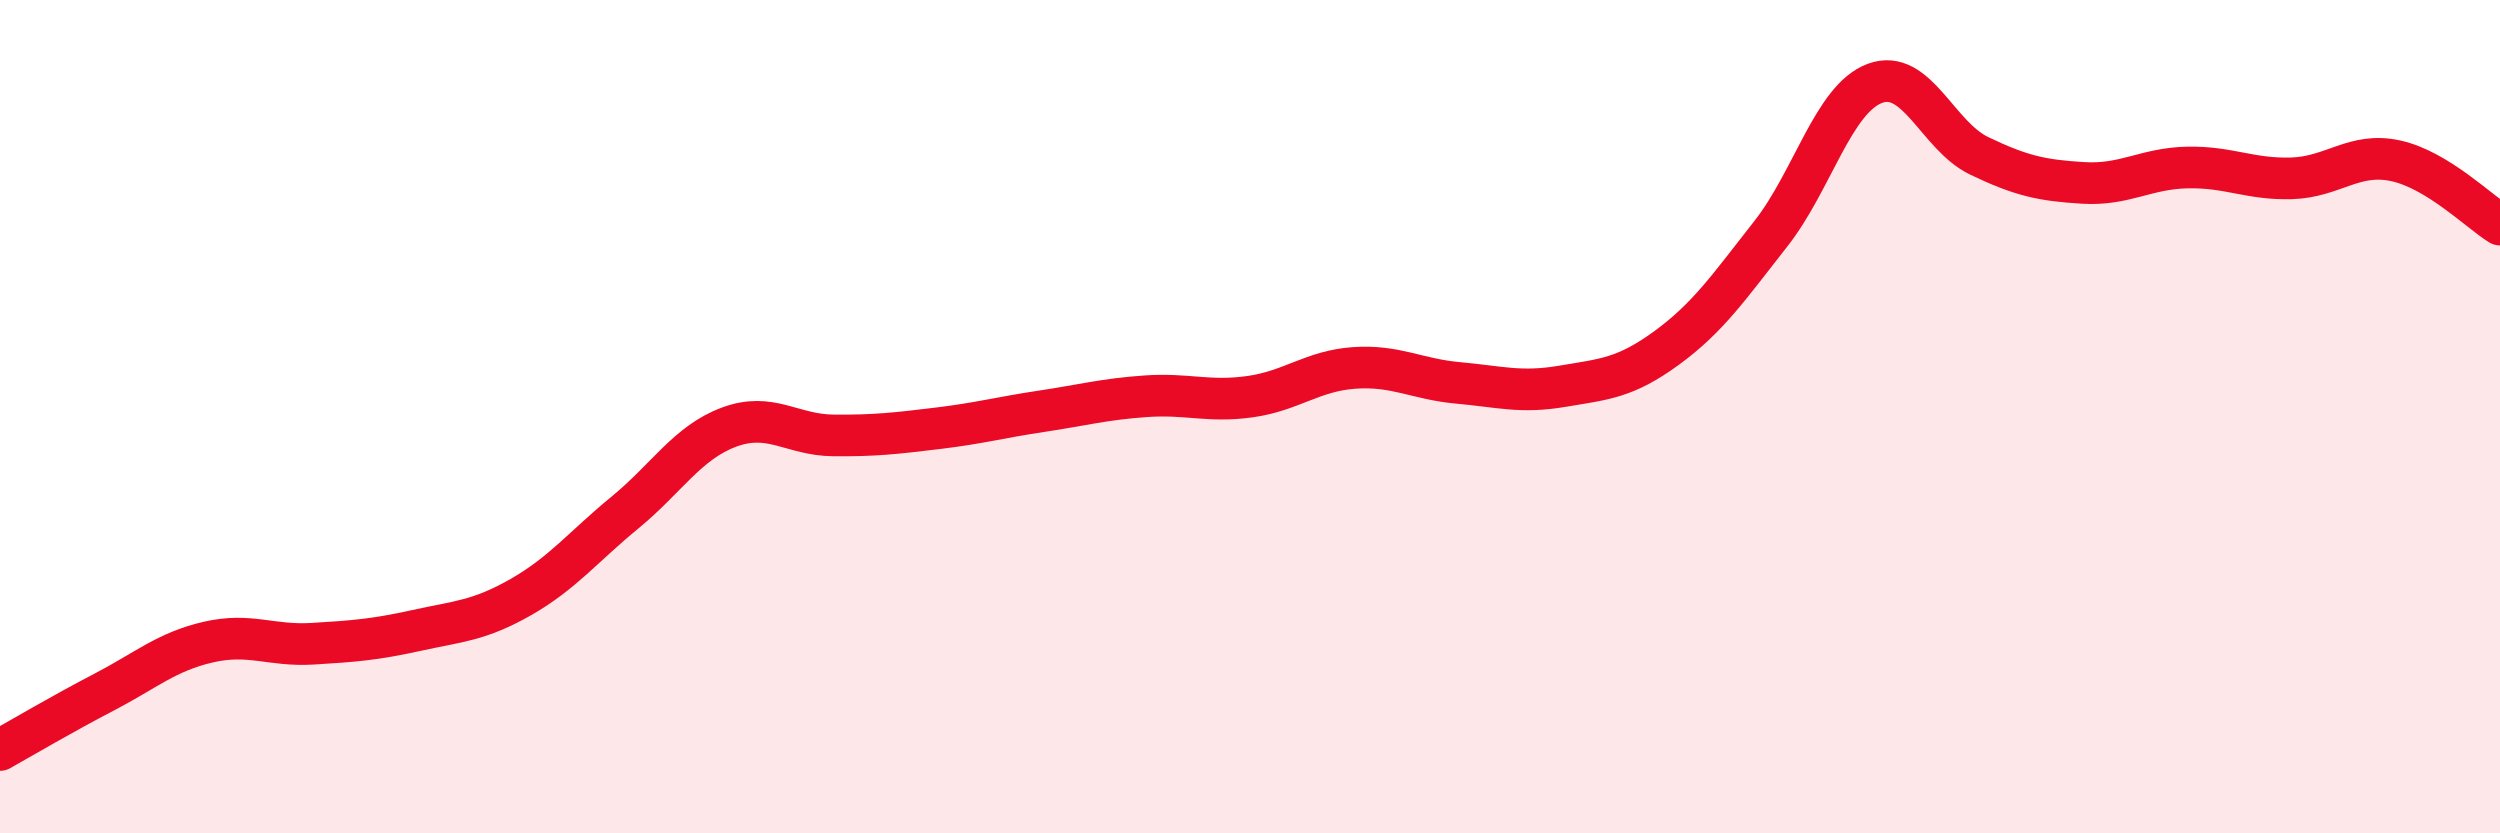
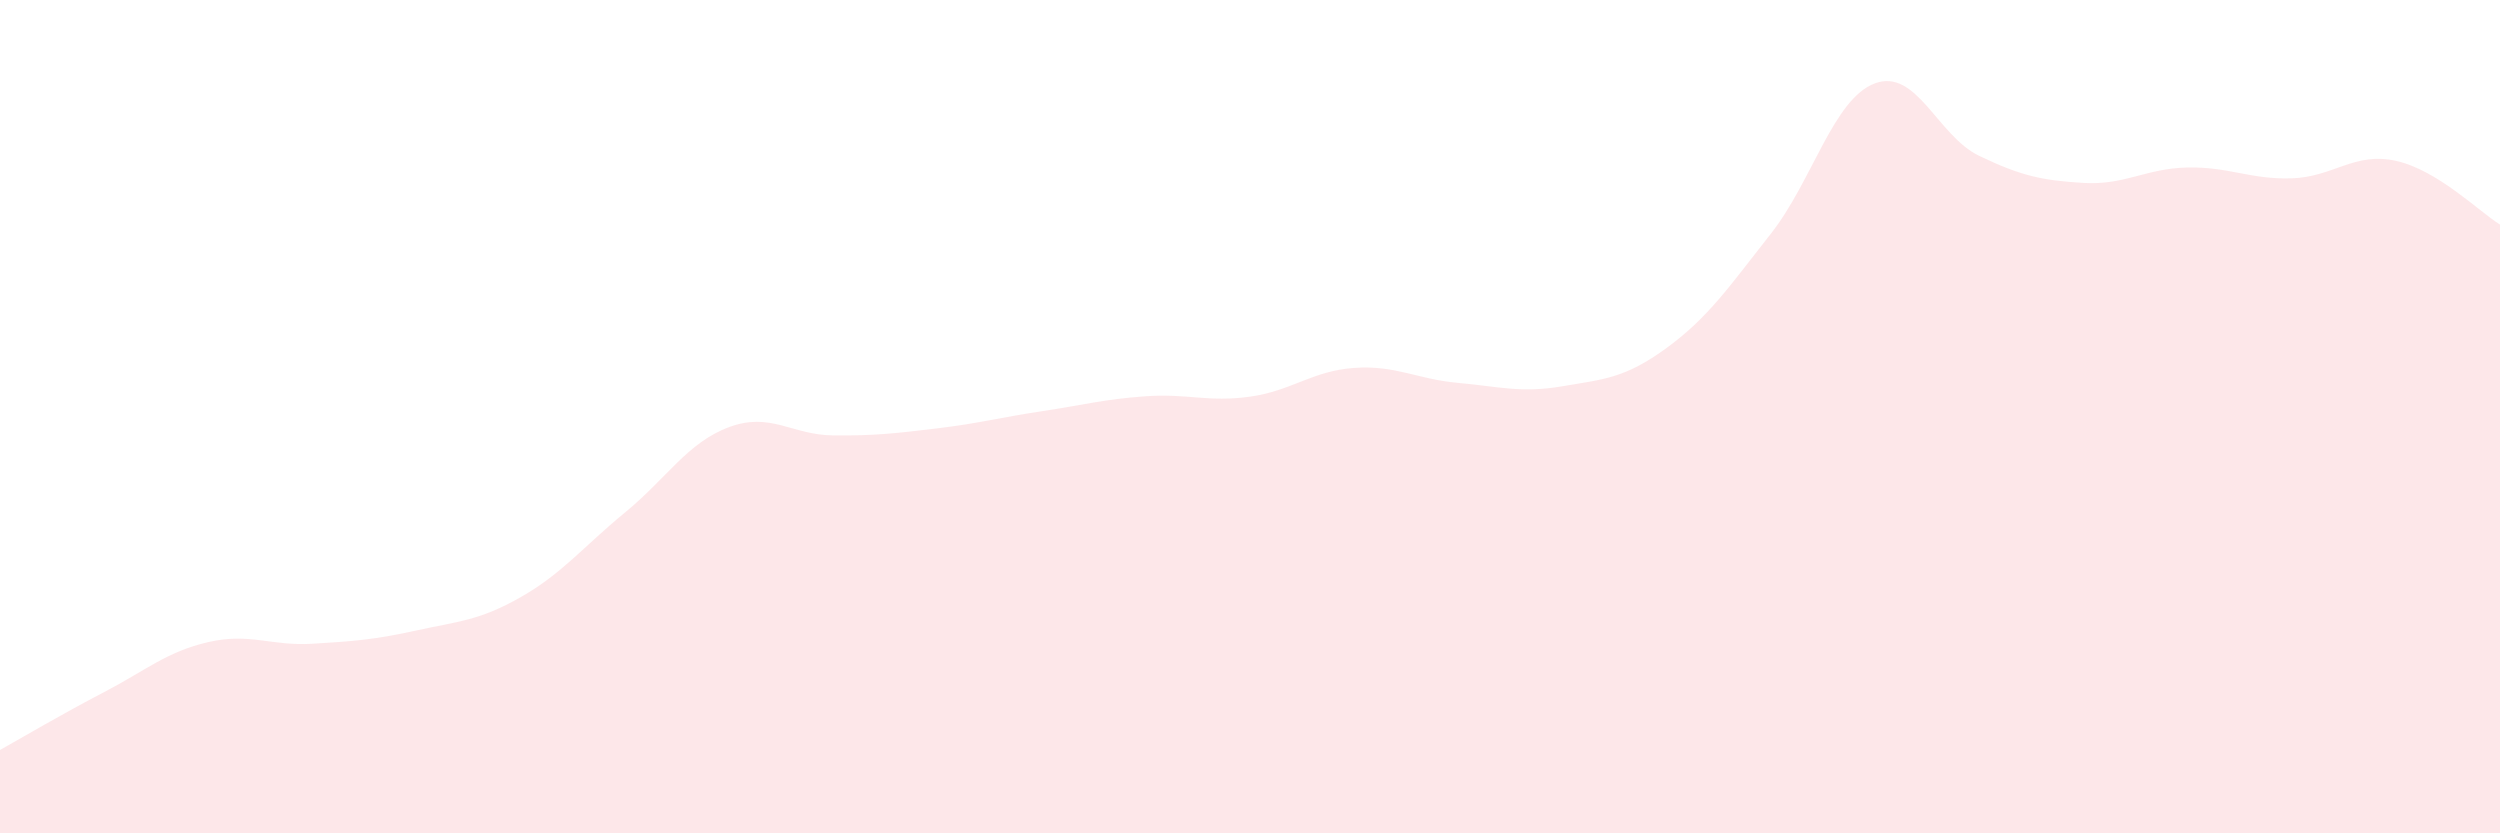
<svg xmlns="http://www.w3.org/2000/svg" width="60" height="20" viewBox="0 0 60 20">
  <path d="M 0,18 C 0.5,17.72 1.5,17.13 2.5,16.61 C 3.5,16.09 4,15.64 5,15.41 C 6,15.18 6.5,15.51 7.5,15.45 C 8.5,15.39 9,15.35 10,15.13 C 11,14.91 11.5,14.9 12.5,14.33 C 13.5,13.76 14,13.12 15,12.3 C 16,11.48 16.5,10.62 17.5,10.25 C 18.5,9.88 19,10.44 20,10.45 C 21,10.46 21.5,10.4 22.5,10.28 C 23.5,10.16 24,10.02 25,9.87 C 26,9.72 26.5,9.58 27.5,9.51 C 28.5,9.44 29,9.66 30,9.52 C 31,9.38 31.5,8.9 32.5,8.83 C 33.5,8.76 34,9.1 35,9.19 C 36,9.28 36.5,9.44 37.5,9.27 C 38.5,9.1 39,9.08 40,8.35 C 41,7.62 41.5,6.88 42.5,5.61 C 43.5,4.34 44,2.37 45,2 C 46,1.63 46.5,3.26 47.5,3.74 C 48.5,4.22 49,4.33 50,4.39 C 51,4.45 51.5,4.04 52.5,4.02 C 53.5,4 54,4.31 55,4.28 C 56,4.25 56.5,3.64 57.5,3.86 C 58.5,4.08 59.5,5.08 60,5.39L60 20L0 20Z" fill="#EB0A25" opacity="0.1" stroke-linecap="round" stroke-linejoin="round" />
-   <path d="M 0,18 C 0.5,17.72 1.5,17.13 2.5,16.61 C 3.5,16.09 4,15.64 5,15.41 C 6,15.18 6.5,15.51 7.5,15.45 C 8.5,15.39 9,15.35 10,15.13 C 11,14.91 11.5,14.9 12.5,14.33 C 13.5,13.76 14,13.12 15,12.3 C 16,11.48 16.5,10.62 17.5,10.25 C 18.5,9.88 19,10.44 20,10.45 C 21,10.46 21.5,10.4 22.5,10.28 C 23.5,10.16 24,10.02 25,9.87 C 26,9.72 26.5,9.58 27.5,9.51 C 28.5,9.44 29,9.66 30,9.52 C 31,9.38 31.5,8.9 32.5,8.83 C 33.5,8.76 34,9.1 35,9.19 C 36,9.28 36.5,9.44 37.5,9.27 C 38.5,9.1 39,9.08 40,8.35 C 41,7.62 41.5,6.88 42.5,5.61 C 43.5,4.34 44,2.37 45,2 C 46,1.63 46.5,3.26 47.5,3.74 C 48.5,4.22 49,4.33 50,4.39 C 51,4.45 51.5,4.04 52.5,4.02 C 53.5,4 54,4.31 55,4.28 C 56,4.25 56.5,3.64 57.5,3.86 C 58.5,4.08 59.5,5.08 60,5.39" stroke="#EB0A25" stroke-width="1" fill="none" stroke-linecap="round" stroke-linejoin="round" />
</svg>